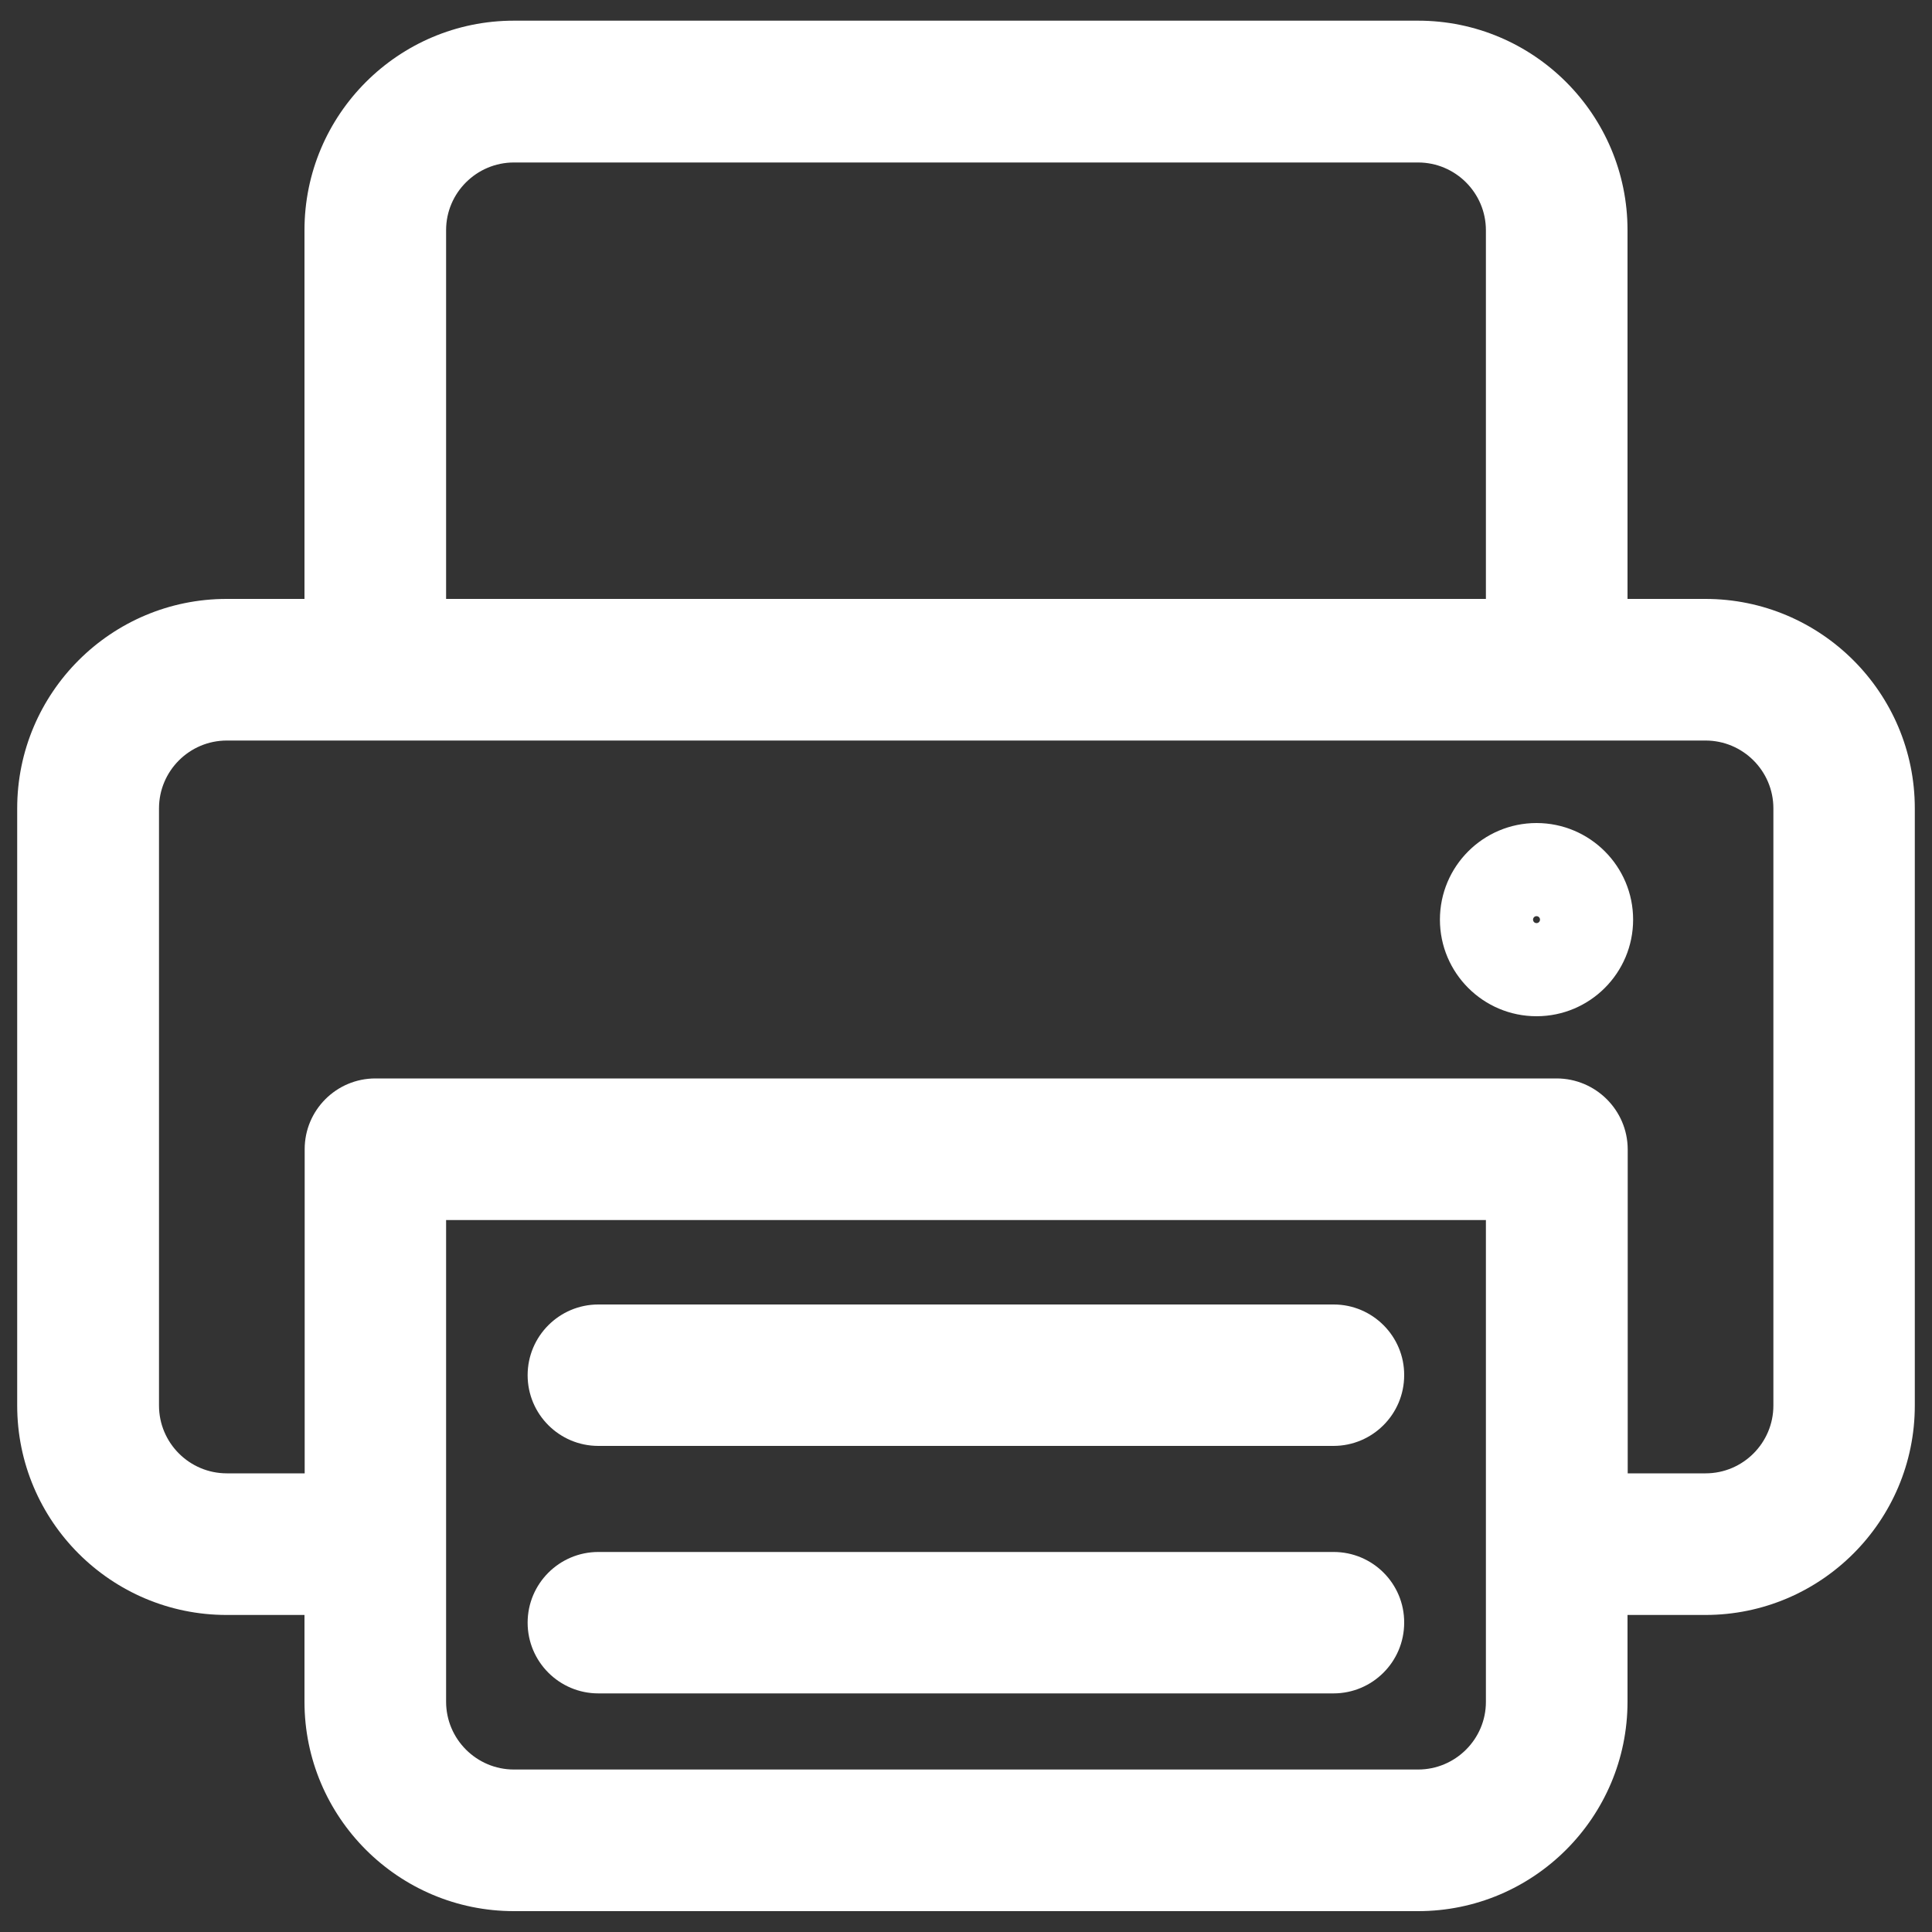
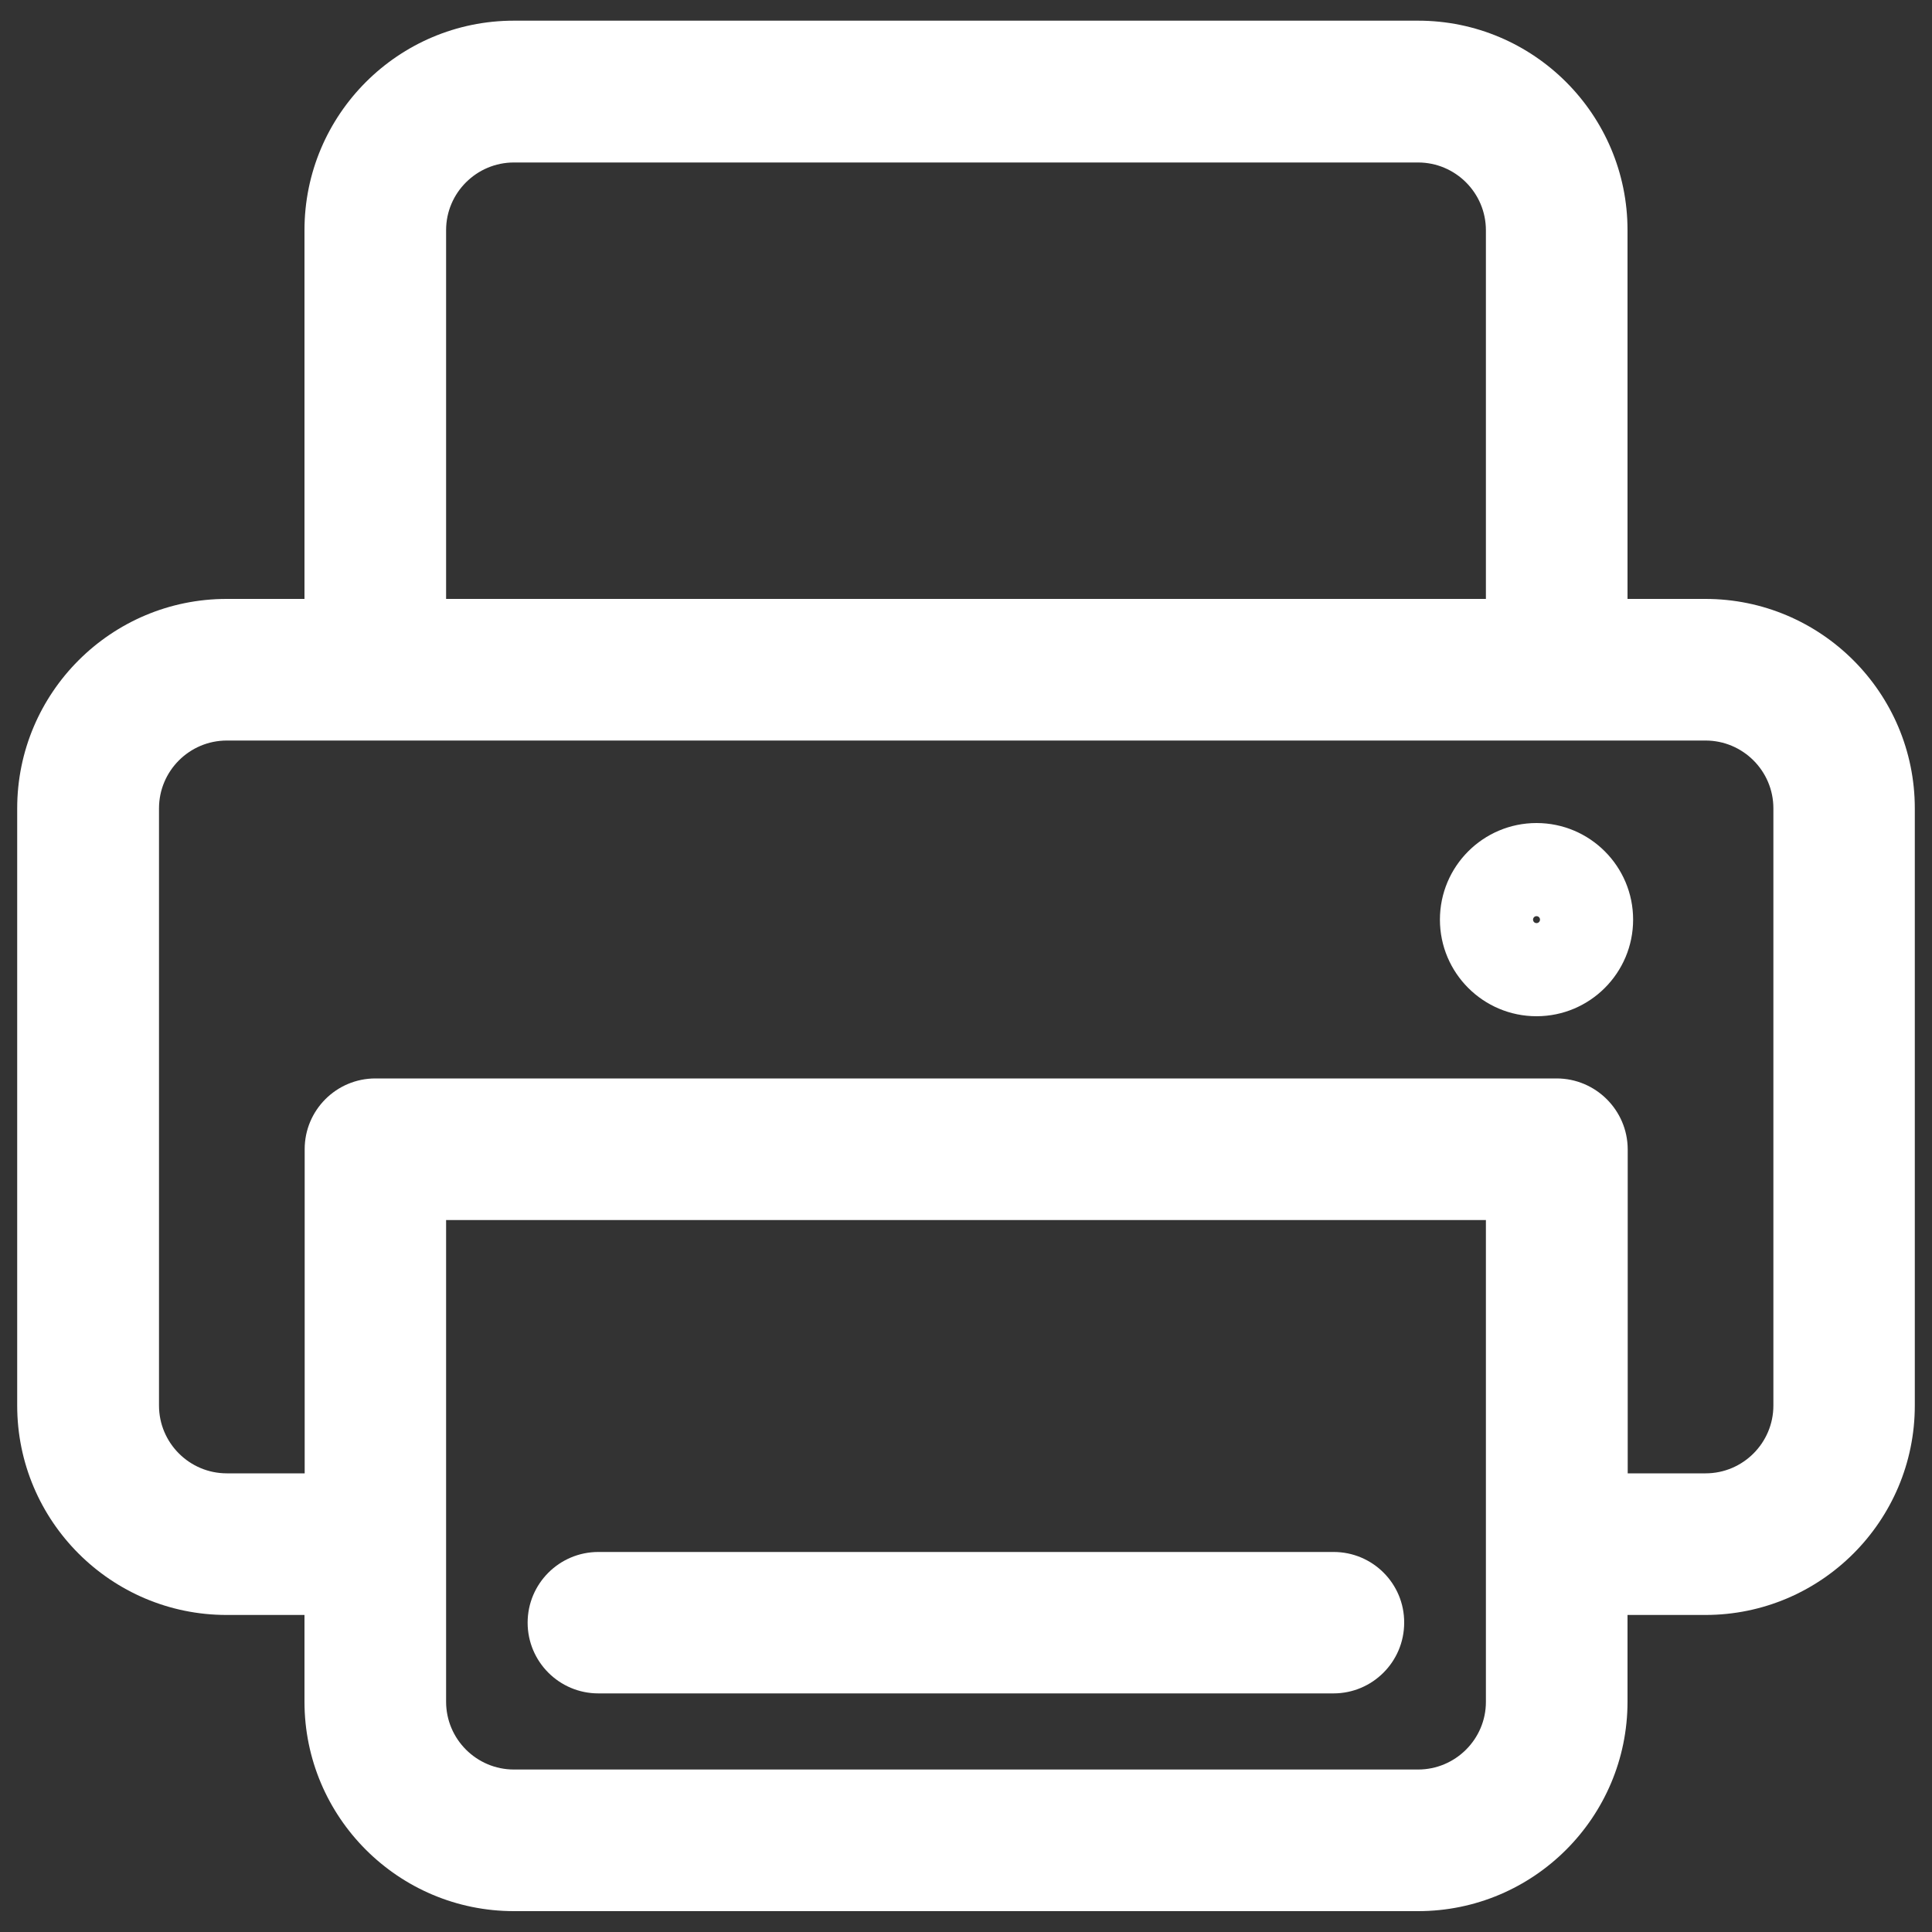
<svg xmlns="http://www.w3.org/2000/svg" version="1.1" id="Layer_1" x="0px" y="0px" viewBox="0 0 1000 1000" style="enable-background:new 0 0 1000 1000;" xml:space="preserve">
  <rect x="0" y="0" width="1000" height="1000" fill="#333333" stroke="none" />
  <style type="text/css">
	.st0{fill:#FFFFFF;}
</style>
  <g>
    <g>
-       <path class="st0" d="M690.3,675.2H309.7c-20.2,0-36.6,16.4-36.6,36.6c0,20.2,16.4,36.6,36.6,36.6h380.5    c20.2,0,36.6-16.4,36.6-36.6C726.9,691.7,710.5,675.2,690.3,675.2z" />
      <path class="st0" d="M690.3,803.3H309.7c-20.2,0-36.6,16.4-36.6,36.6c0,20.2,16.4,36.6,36.6,36.6h380.5    c20.2,0,36.6-16.4,36.6-36.6C726.9,819.7,710.5,803.3,690.3,803.3z" />
      <path class="st0" d="M882.7,310h-40.3V119.1c0-59.8-48.6-108.4-108.4-108.4H266c-59.8,0-108.4,48.6-108.4,108.4V310h-40.3    C57.5,310,8.9,358.6,8.9,418.4v309.1c0,59.8,48.6,108.4,108.4,108.4h40.3v44.9c0,59.8,48.6,108.4,108.4,108.4h468    c59.8,0,108.4-48.6,108.4-108.4v-44.9h40.3c59.8,0,108.4-48.6,108.4-108.4V418.4C991.1,358.6,942.5,310,882.7,310z M734,915.9H266    c-19.3,0-35.1-15.7-35.1-35.1V631.5h538.2v249.4C769.1,900.2,753.3,915.9,734,915.9z M266,84.1h468c19.3,0,35.1,15.7,35.1,35.1    V310H230.9V119.1C230.9,99.8,246.7,84.1,266,84.1z M805.7,558.2H194.3c-20.2,0-36.6,16.4-36.6,36.6v167.8h-40.3    c-19.3,0-35.1-15.7-35.1-35.1V418.4c0-19.3,15.7-35.1,35.1-35.1h765.4c19.3,0,35.1,15.7,35.1,35.1v309.1    c0,19.3-15.7,35.1-35.1,35.1h-40.3V594.8C842.4,574.6,825.9,558.2,805.7,558.2z" />
      <path class="st0" d="M795.3,426c-27.6,0-50,22.4-50,50s22.4,50,50,50s50-22.4,50-50S822.9,426,795.3,426z M793.5,476    c0-1,0.8-1.8,1.8-1.8s1.8,0.8,1.8,1.8s-0.8,1.8-1.8,1.8S793.5,477,793.5,476z" />
    </g>
  </g>
</svg>